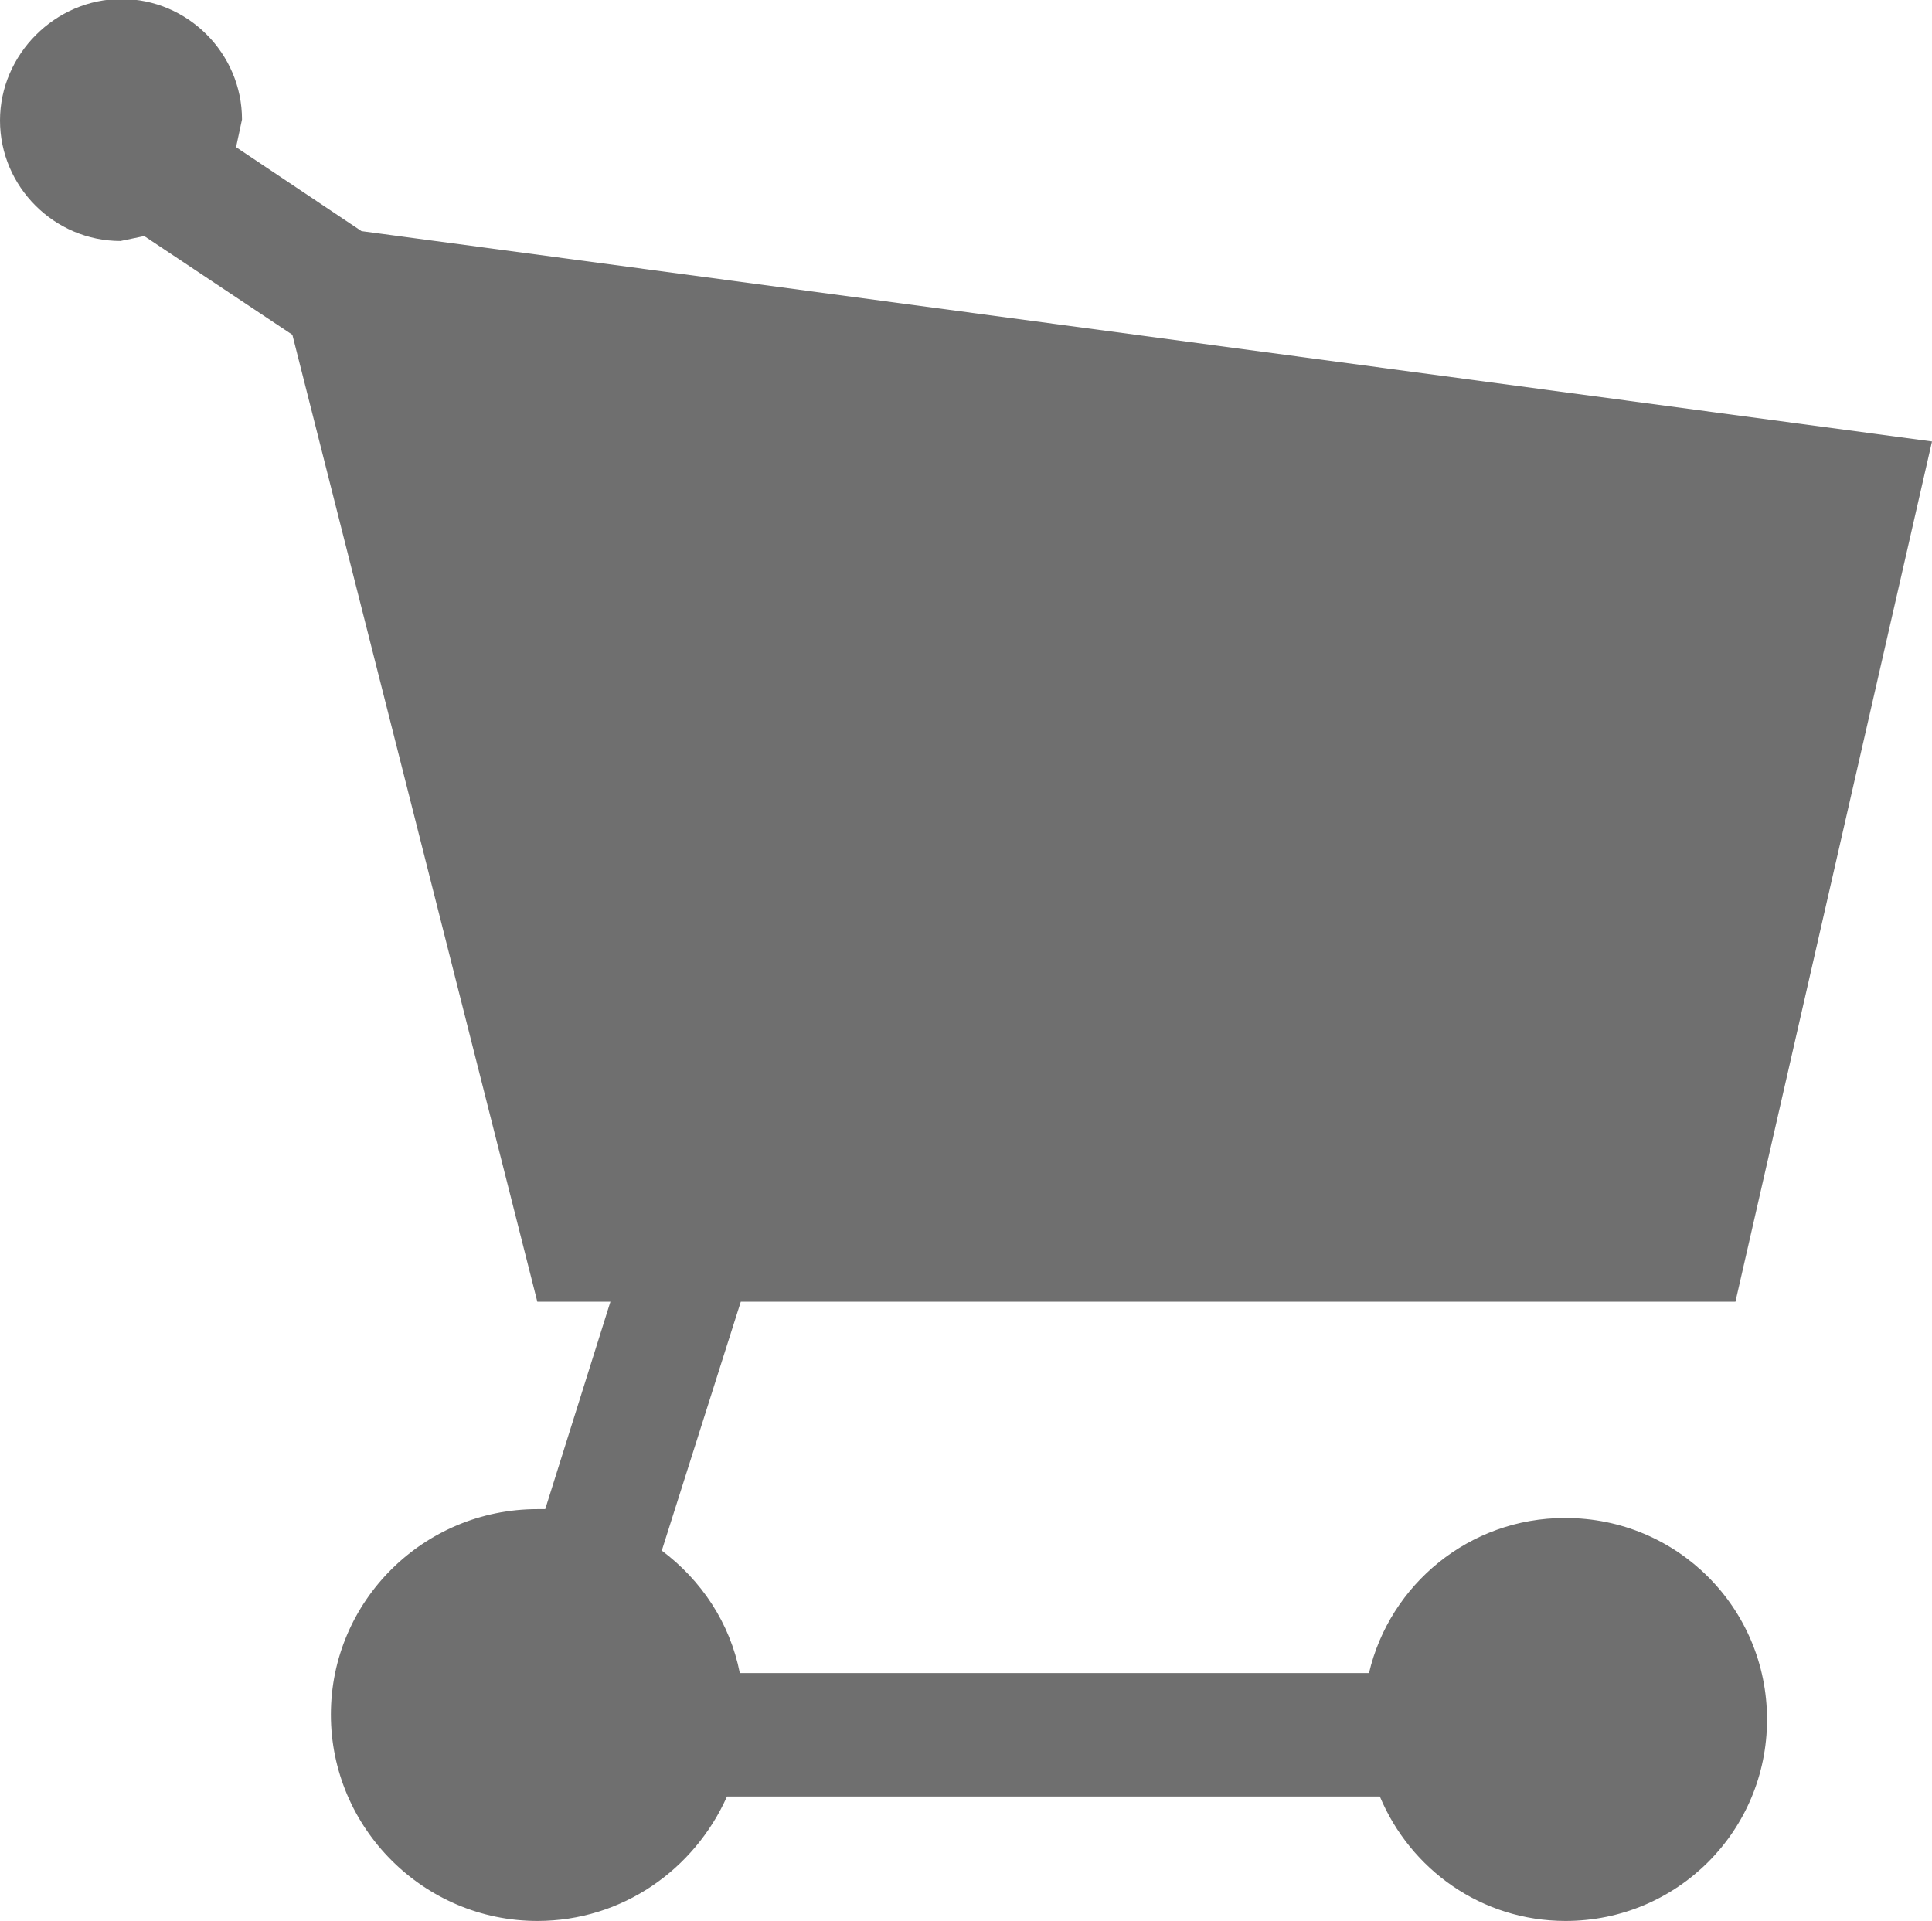
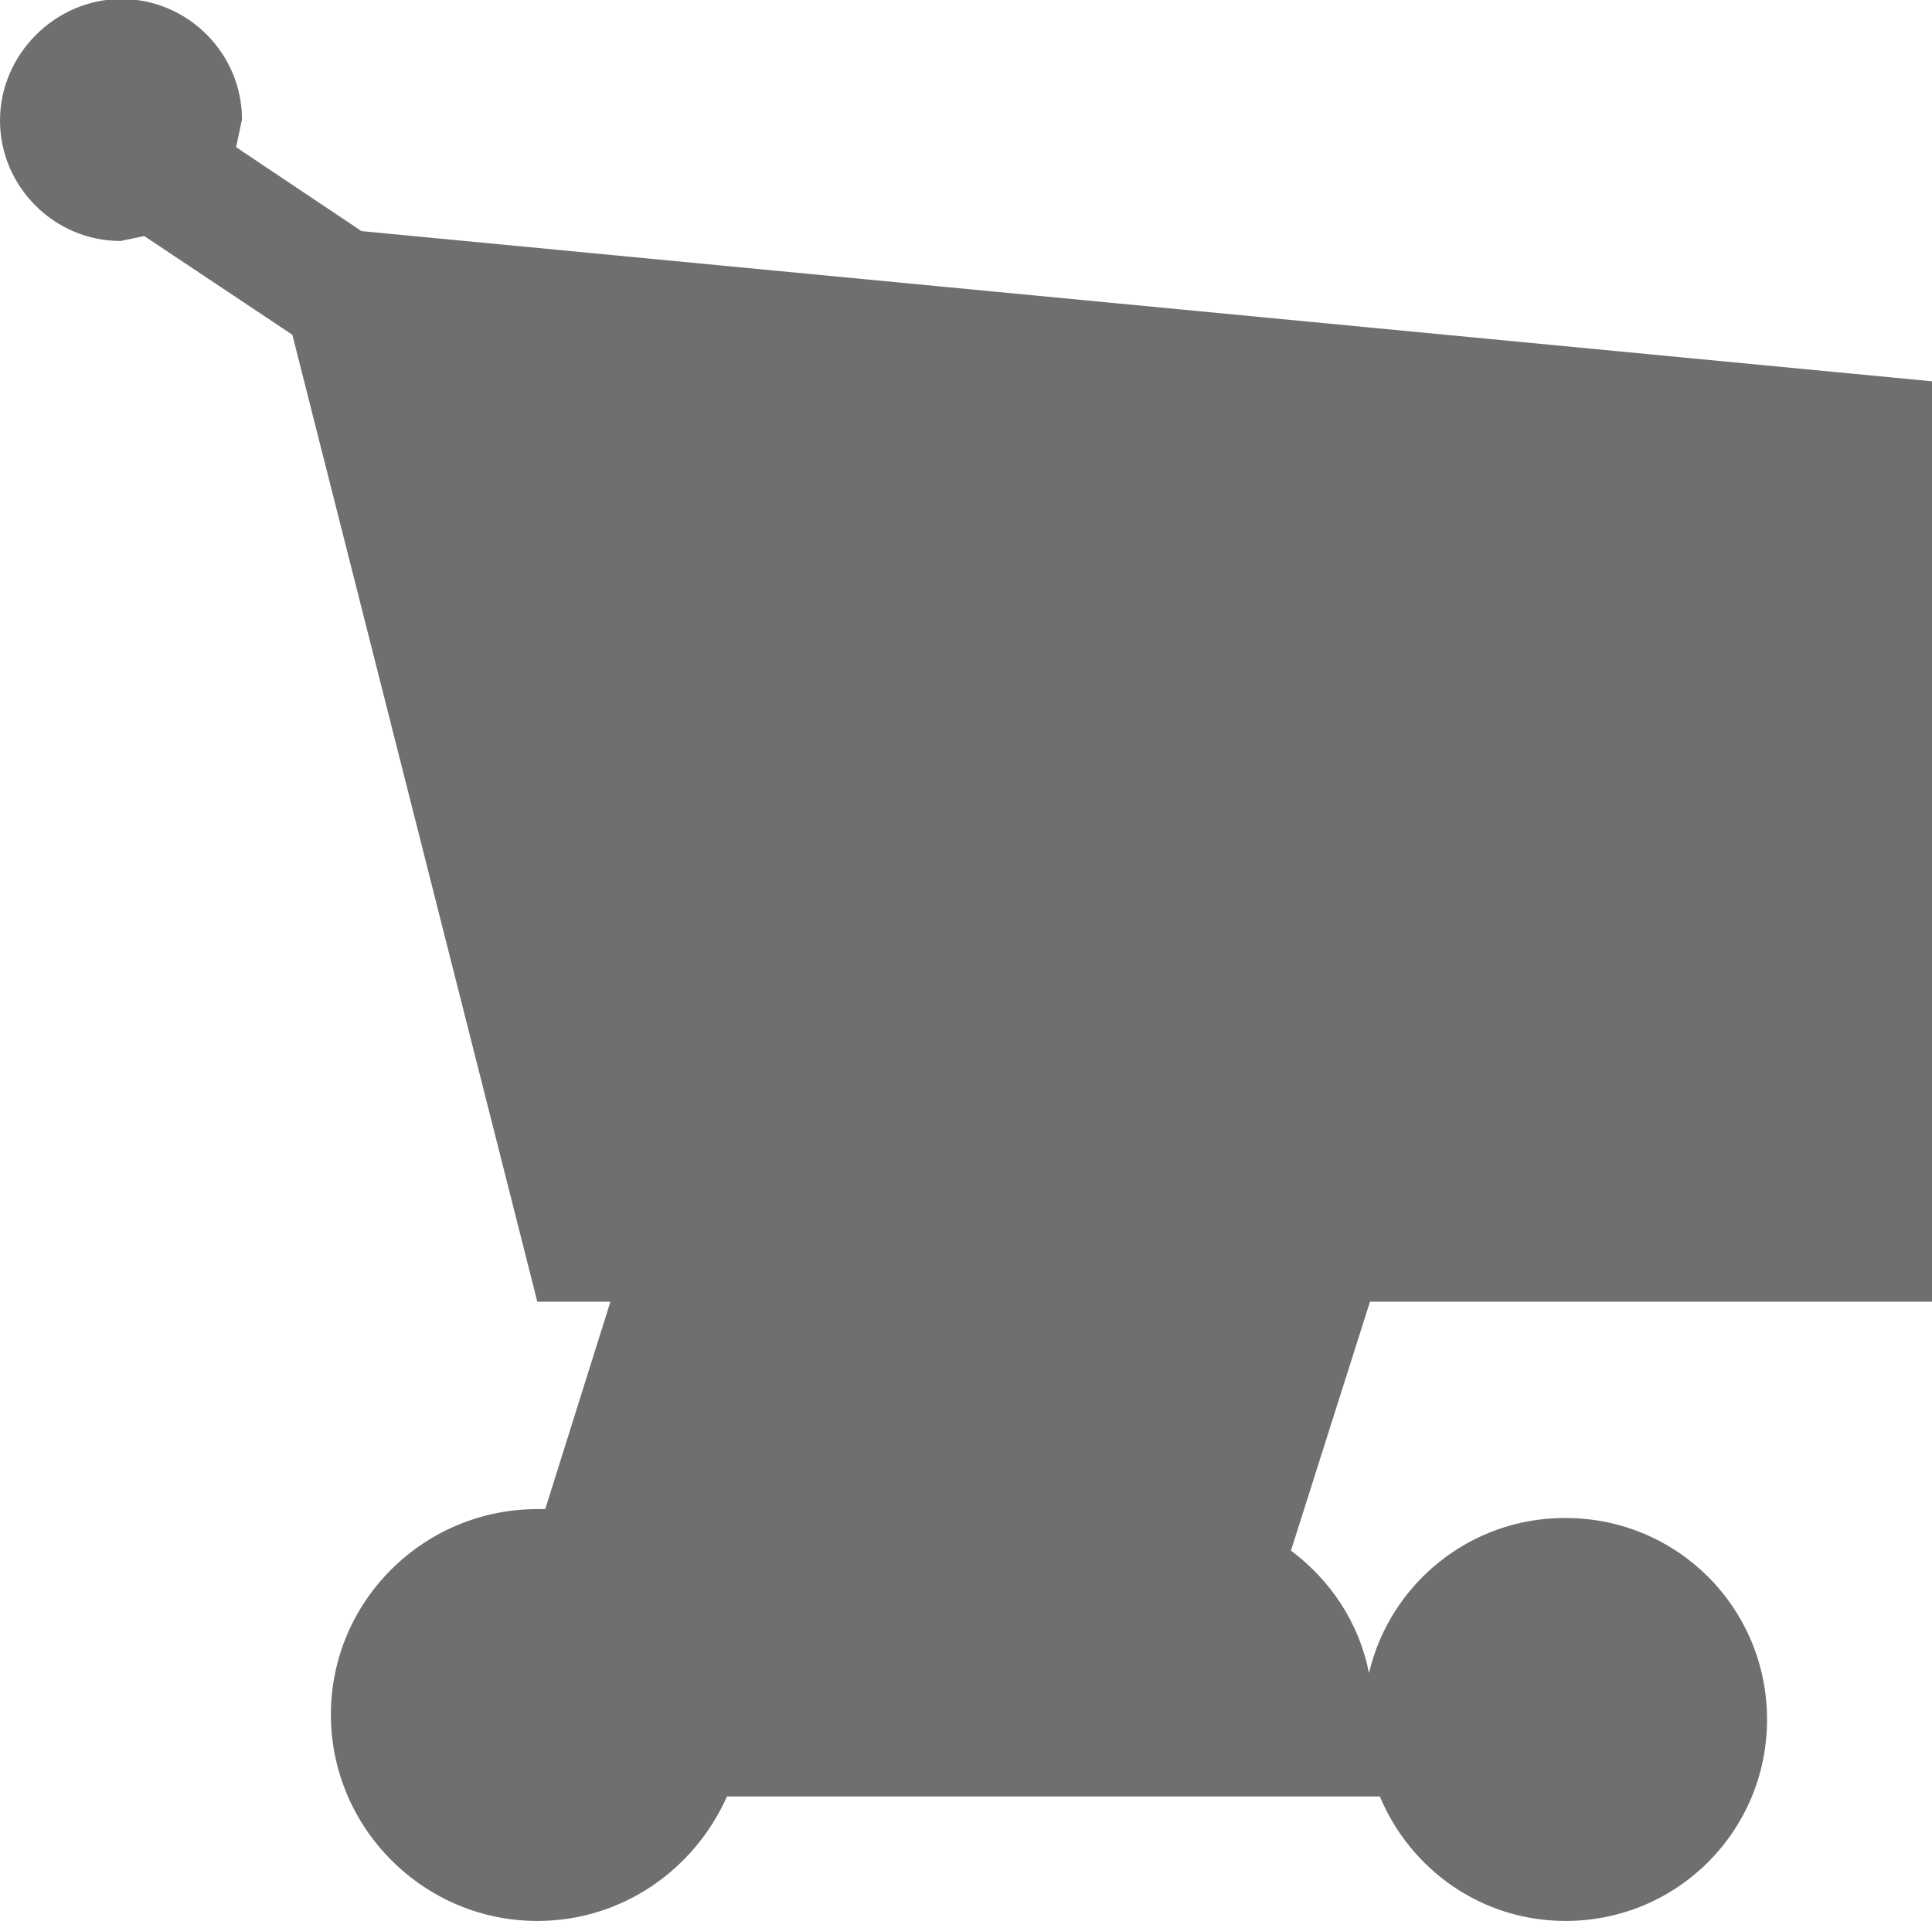
<svg xmlns="http://www.w3.org/2000/svg" id="_レイヤー_2" data-name="レイヤー 2" viewBox="0 0 19.56 19.45">
  <defs>
    <style>
      .cls-1 {
        fill: #6f6f6f;
      }
    </style>
  </defs>
  <g id="_レイヤー_1-2" data-name="レイヤー 1">
-     <path class="cls-1" d="M15.84,15.37c-.96,0-1.77,.67-1.98,1.57H7.49c-.1-.51-.39-.94-.79-1.24l.8-2.52h10.07l1.99-8.71L3.66,2.34l-1.27-.85,.06-.28c0-.67-.55-1.22-1.22-1.22S0,.55,0,1.22s.55,1.22,1.22,1.22l.24-.05,1.5,1,2.48,9.79h.74l-.66,2.1h-.08c-1.15,0-2.09,.93-2.09,2.08s.94,2.09,2.09,2.09c.86,0,1.59-.52,1.92-1.26h6.61c.31,.74,1.03,1.26,1.88,1.26,1.13,0,2.04-.91,2.04-2.04s-.91-2.04-2.04-2.04Z" />
+     <path class="cls-1" d="M15.84,15.37c-.96,0-1.77,.67-1.98,1.57c-.1-.51-.39-.94-.79-1.24l.8-2.52h10.07l1.99-8.71L3.66,2.34l-1.27-.85,.06-.28c0-.67-.55-1.22-1.22-1.22S0,.55,0,1.22s.55,1.22,1.22,1.22l.24-.05,1.5,1,2.48,9.79h.74l-.66,2.1h-.08c-1.15,0-2.09,.93-2.09,2.08s.94,2.09,2.09,2.09c.86,0,1.59-.52,1.92-1.26h6.61c.31,.74,1.03,1.26,1.88,1.26,1.13,0,2.04-.91,2.04-2.04s-.91-2.04-2.04-2.04Z" />
  </g>
</svg>